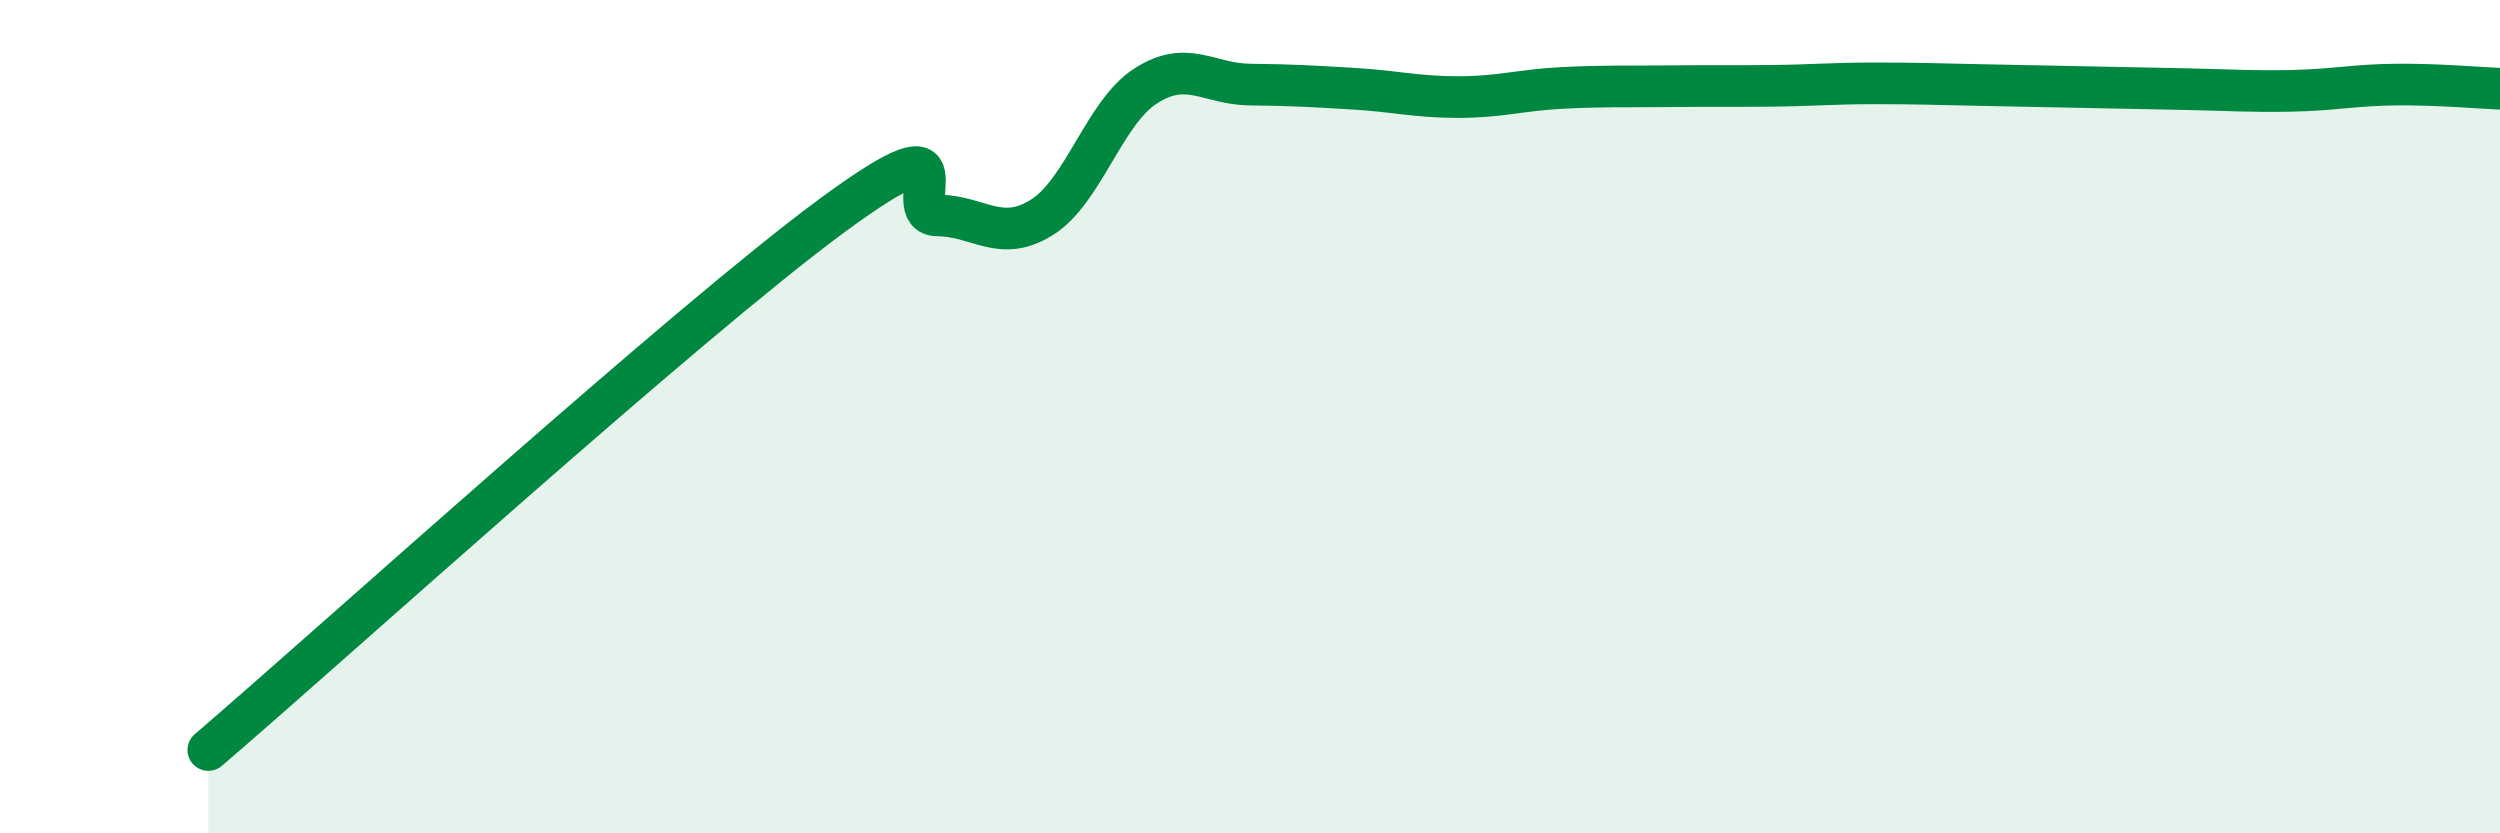
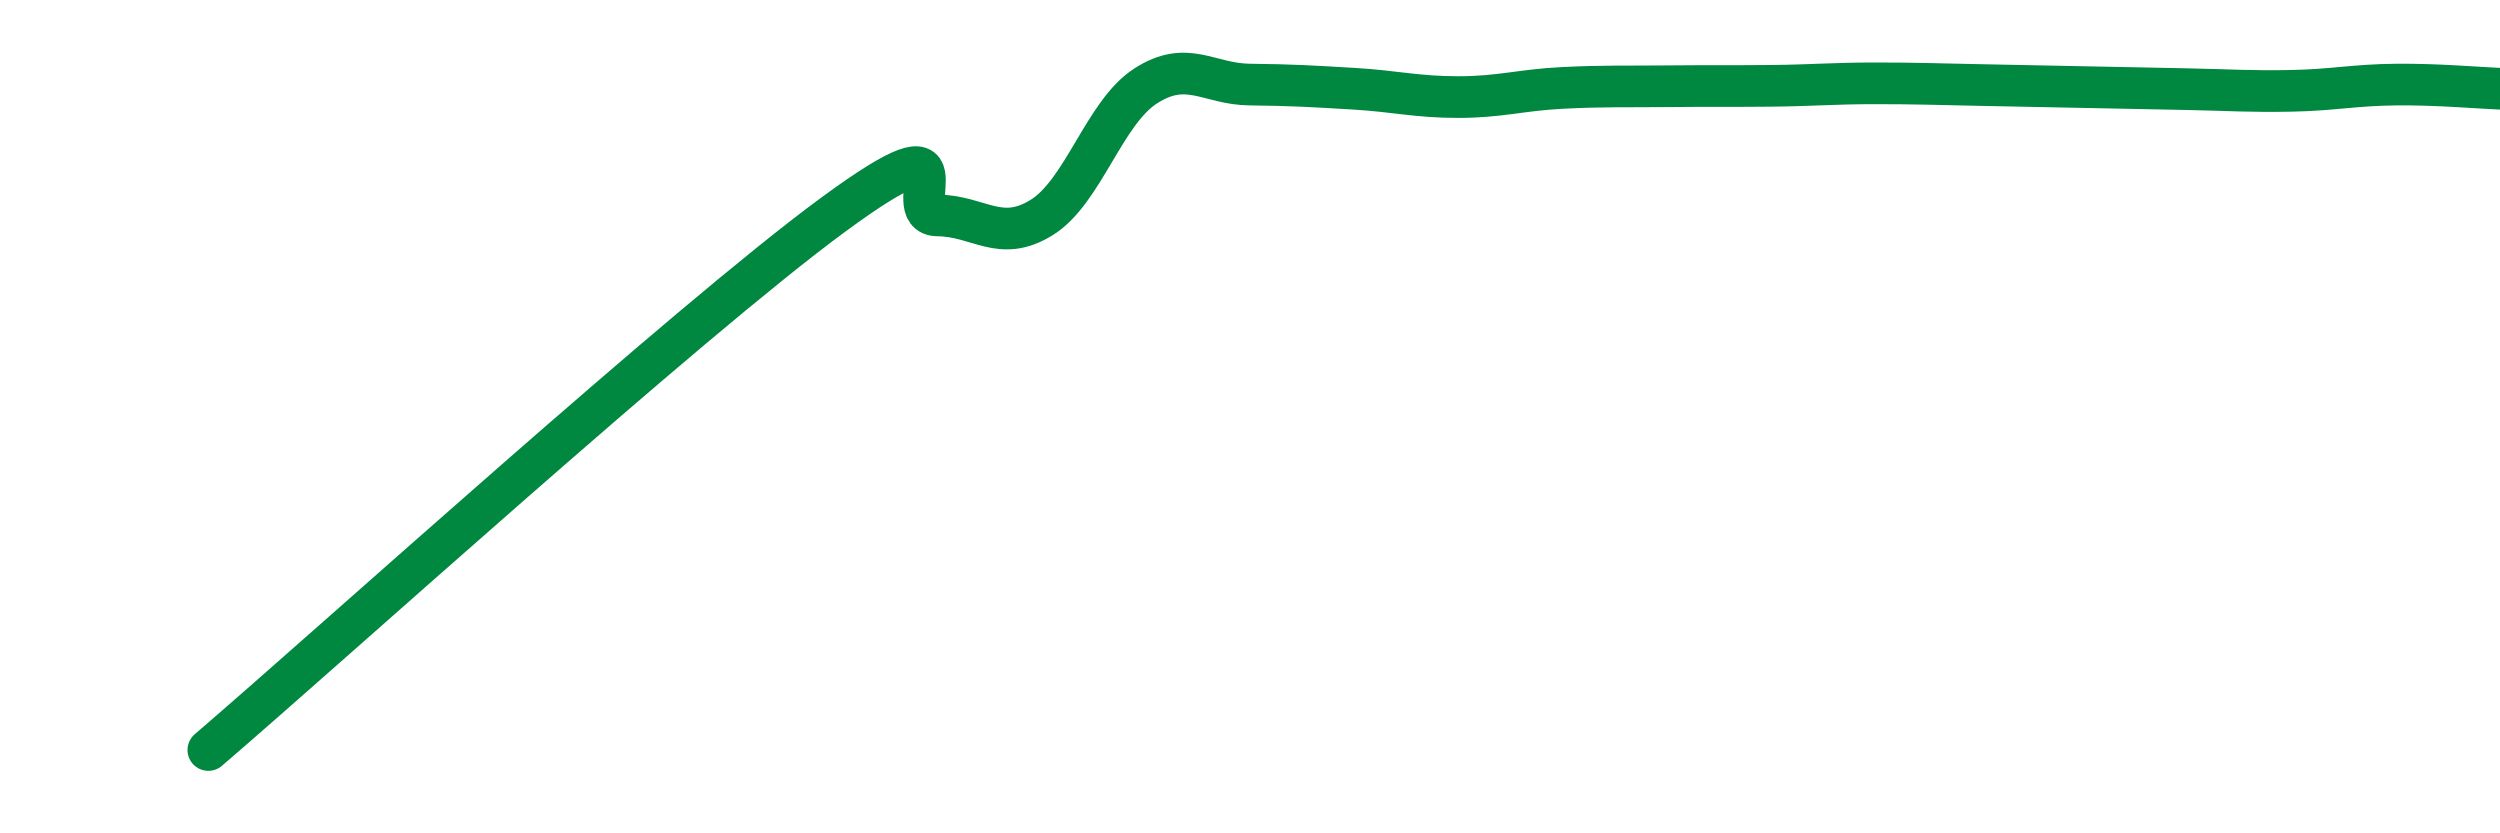
<svg xmlns="http://www.w3.org/2000/svg" width="60" height="20" viewBox="0 0 60 20">
-   <path d="M 5,18 C 8,15.43 16.5,7.72 20,5.15 C 23.5,2.58 21.5,5.16 22.5,5.17 C 23.5,5.18 24,5.84 25,5.22 C 26,4.6 26.5,2.7 27.5,2.06 C 28.5,1.42 29,2.02 30,2.03 C 31,2.04 31.5,2.07 32.5,2.13 C 33.5,2.19 34,2.33 35,2.33 C 36,2.33 36.5,2.16 37.5,2.11 C 38.5,2.06 39,2.08 40,2.07 C 41,2.06 41.5,2.07 42.5,2.06 C 43.5,2.05 44,2 45,2 C 46,2 46.5,2.02 47.5,2.04 C 48.5,2.06 49,2.07 50,2.09 C 51,2.11 51.5,2.12 52.5,2.14 C 53.5,2.16 54,2.2 55,2.18 C 56,2.16 56.5,2.04 57.5,2.03 C 58.5,2.02 59.5,2.11 60,2.13L60 20L5 20Z" fill="#008740" opacity="0.1" stroke-linecap="round" stroke-linejoin="round" />
  <path d="M 5,18 C 8,15.43 16.5,7.72 20,5.15 C 23.5,2.58 21.5,5.16 22.5,5.17 C 23.5,5.18 24,5.84 25,5.22 C 26,4.6 26.5,2.7 27.5,2.06 C 28.5,1.42 29,2.02 30,2.03 C 31,2.04 31.5,2.07 32.5,2.13 C 33.5,2.19 34,2.33 35,2.33 C 36,2.33 36.5,2.16 37.5,2.11 C 38.5,2.06 39,2.08 40,2.07 C 41,2.06 41.5,2.07 42.5,2.06 C 43.5,2.05 44,2 45,2 C 46,2 46.5,2.02 47.5,2.04 C 48.5,2.06 49,2.07 50,2.09 C 51,2.11 51.5,2.12 52.5,2.14 C 53.5,2.16 54,2.2 55,2.18 C 56,2.16 56.5,2.04 57.5,2.03 C 58.5,2.02 59.5,2.11 60,2.13" stroke="#008740" stroke-width="1" fill="none" stroke-linecap="round" stroke-linejoin="round" />
</svg>